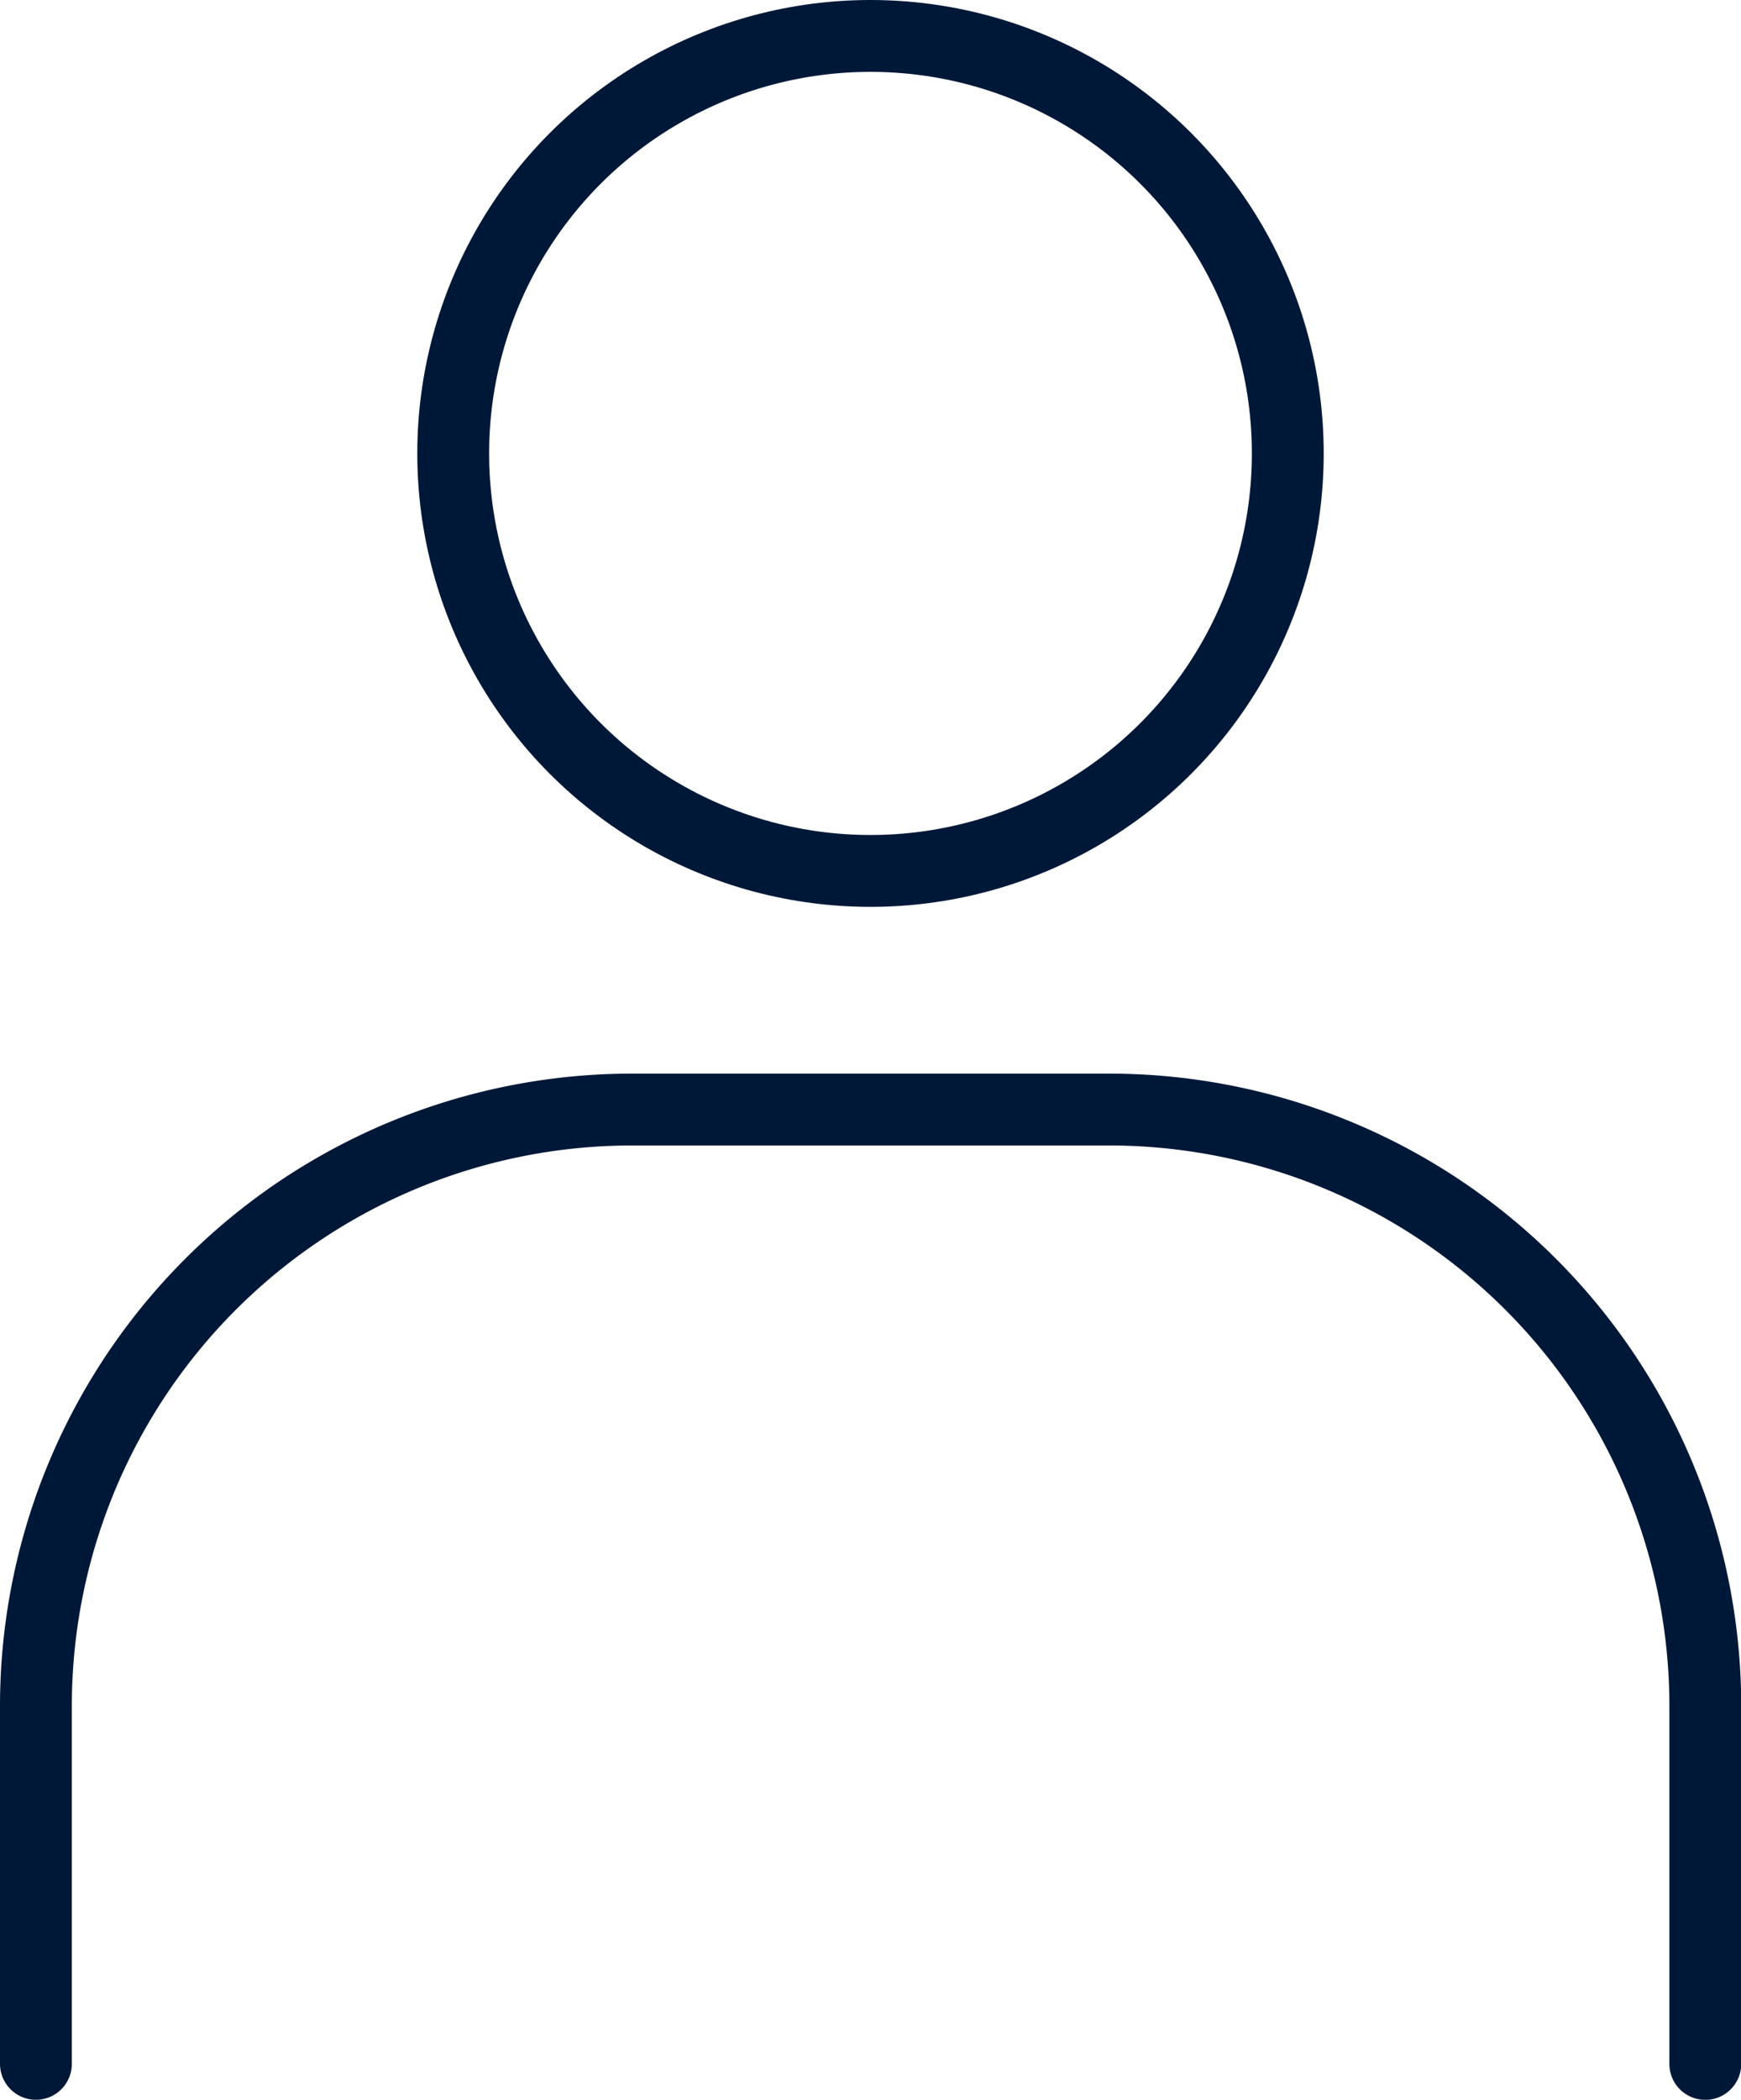
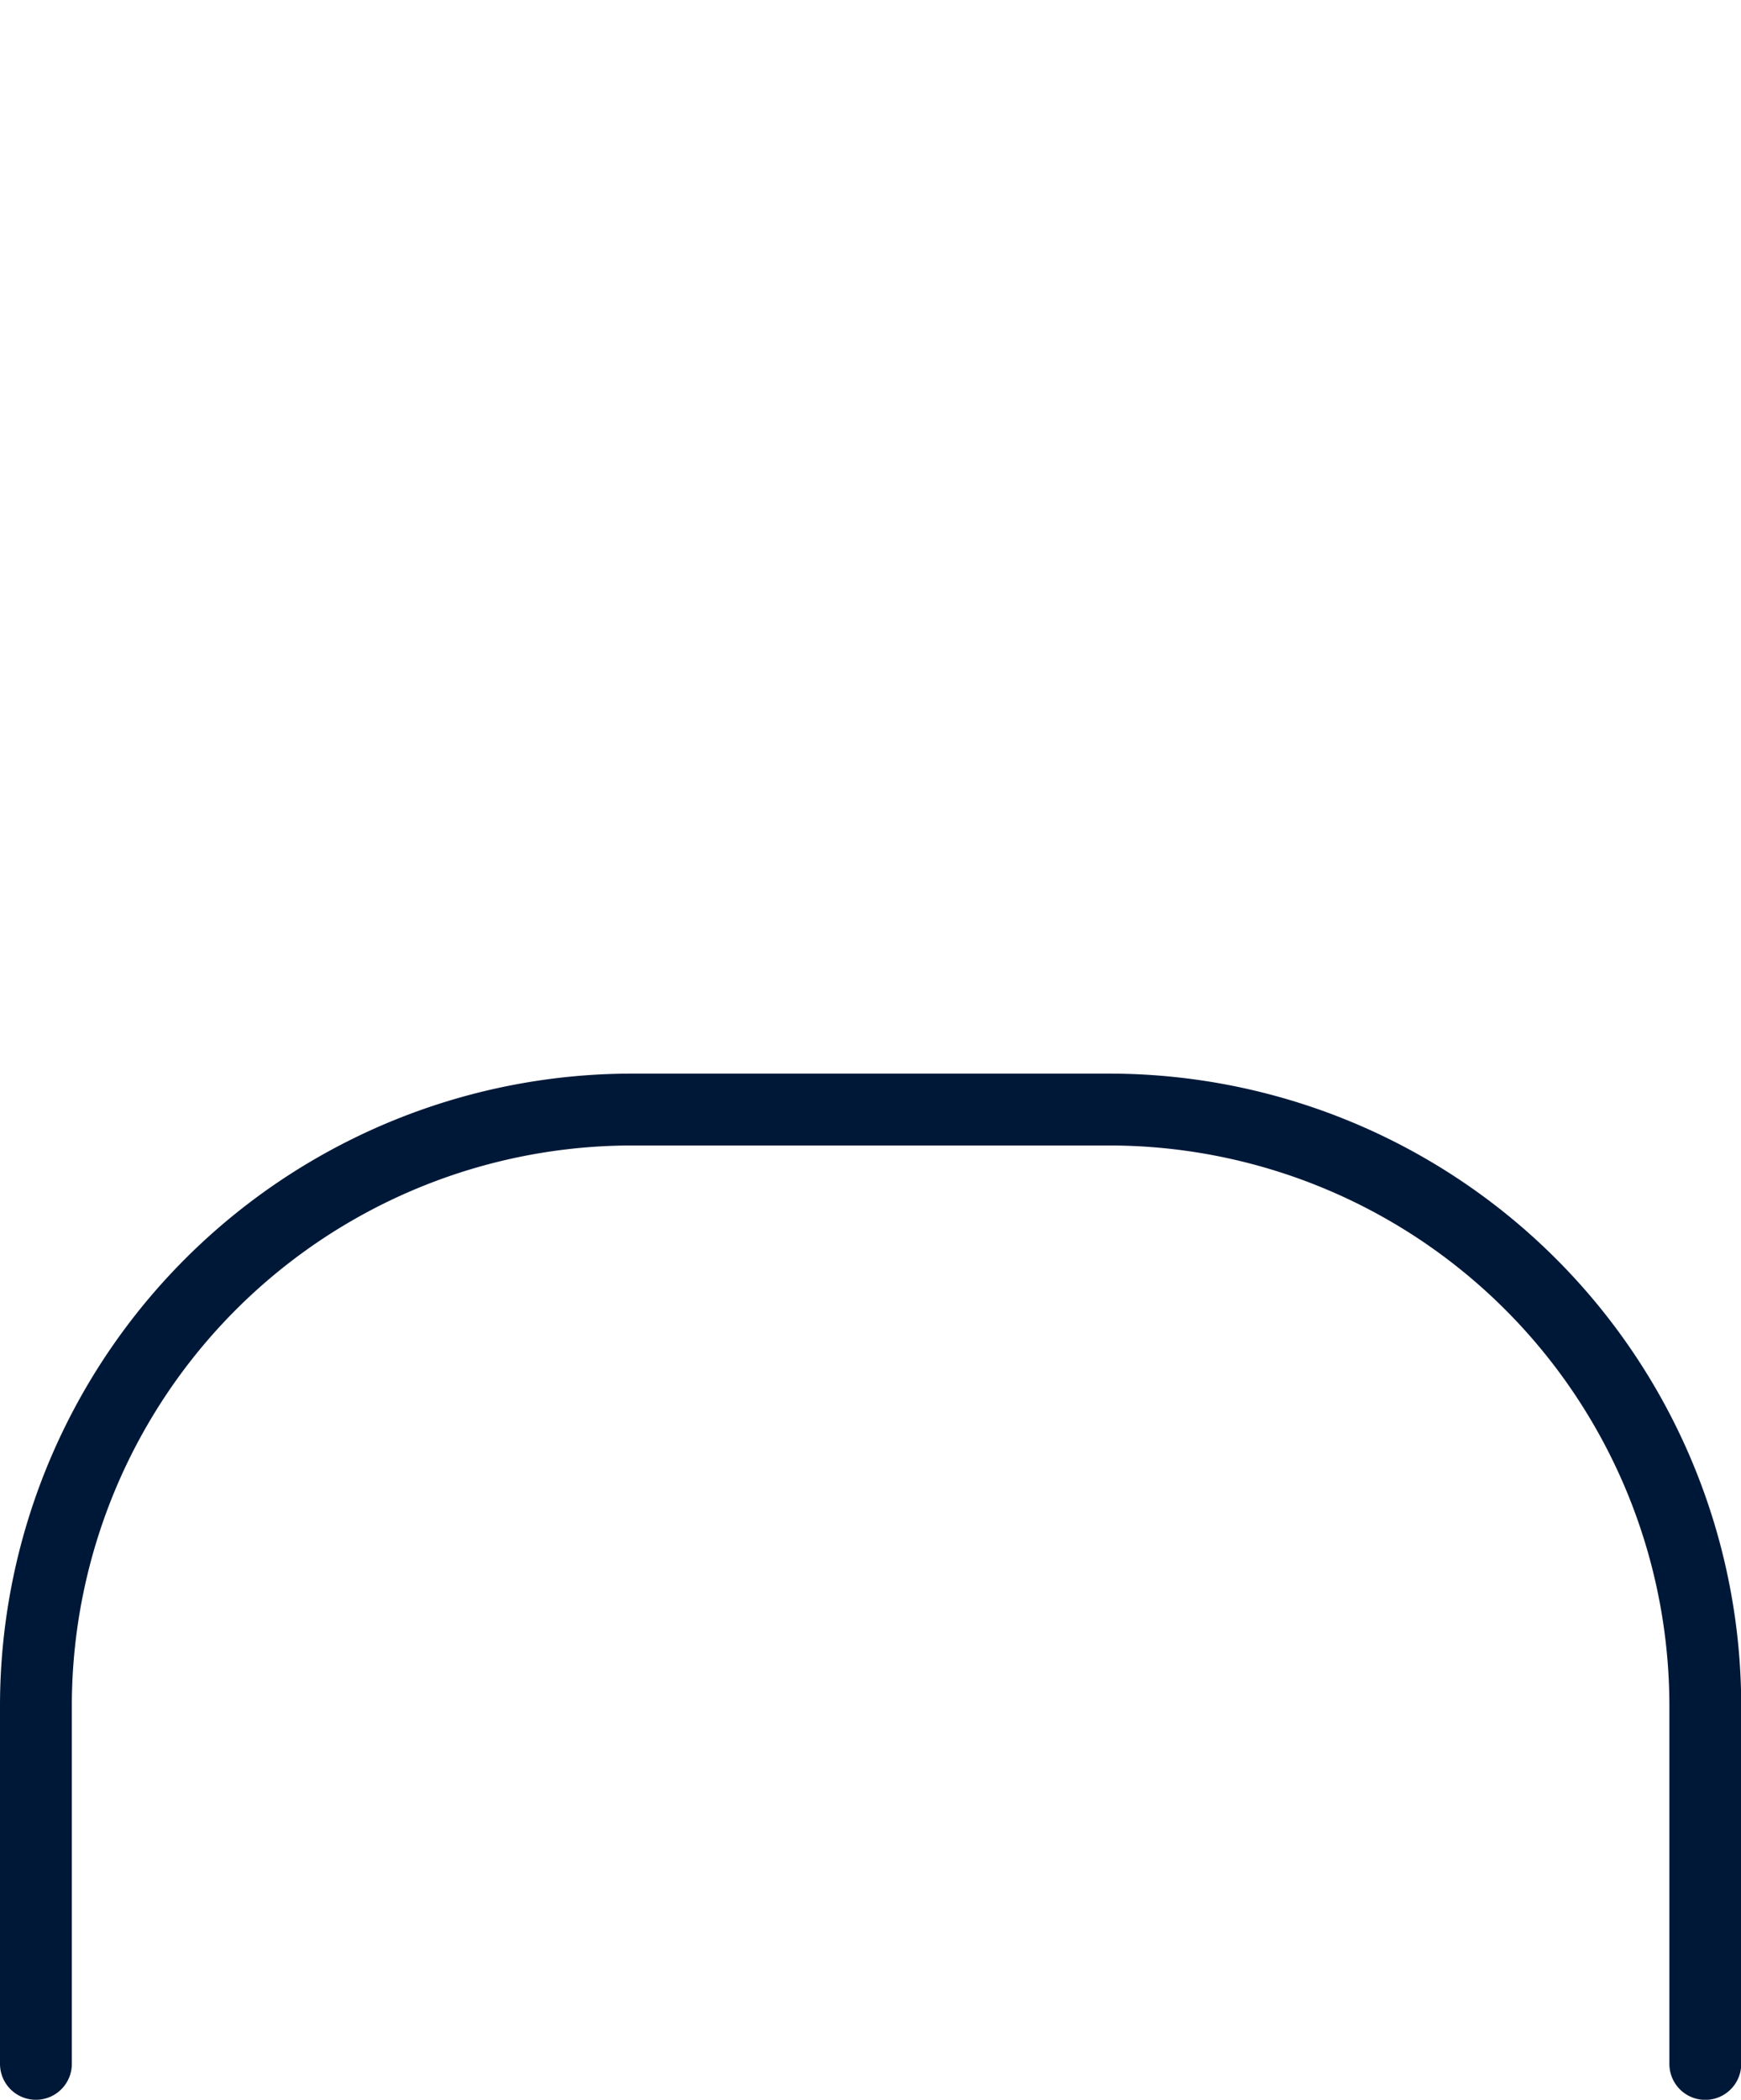
<svg xmlns="http://www.w3.org/2000/svg" width="24.236" height="29.216" viewBox="0 0 24.236 29.216">
  <g id="グループ_27677" data-name="グループ 27677" transform="translate(0.5 0.5)">
    <g id="グループ_26632" data-name="グループ 26632" transform="translate(0 0)">
-       <circle id="楕円形_702" data-name="楕円形 702" cx="5.809" cy="5.809" r="5.809" transform="translate(5.809 0)" fill="none" stroke="#001838" stroke-miterlimit="10" stroke-width="1" />
      <path id="パス_145002" data-name="パス 145002" d="M.5,31.778V26.8a8.3,8.3,0,0,1,8.3-8.3h6.639a8.3,8.3,0,0,1,8.3,8.3v4.979" transform="translate(-0.5 -3.562)" fill="none" stroke="#001838" stroke-linecap="round" stroke-miterlimit="10" stroke-width="1" />
    </g>
  </g>
</svg>